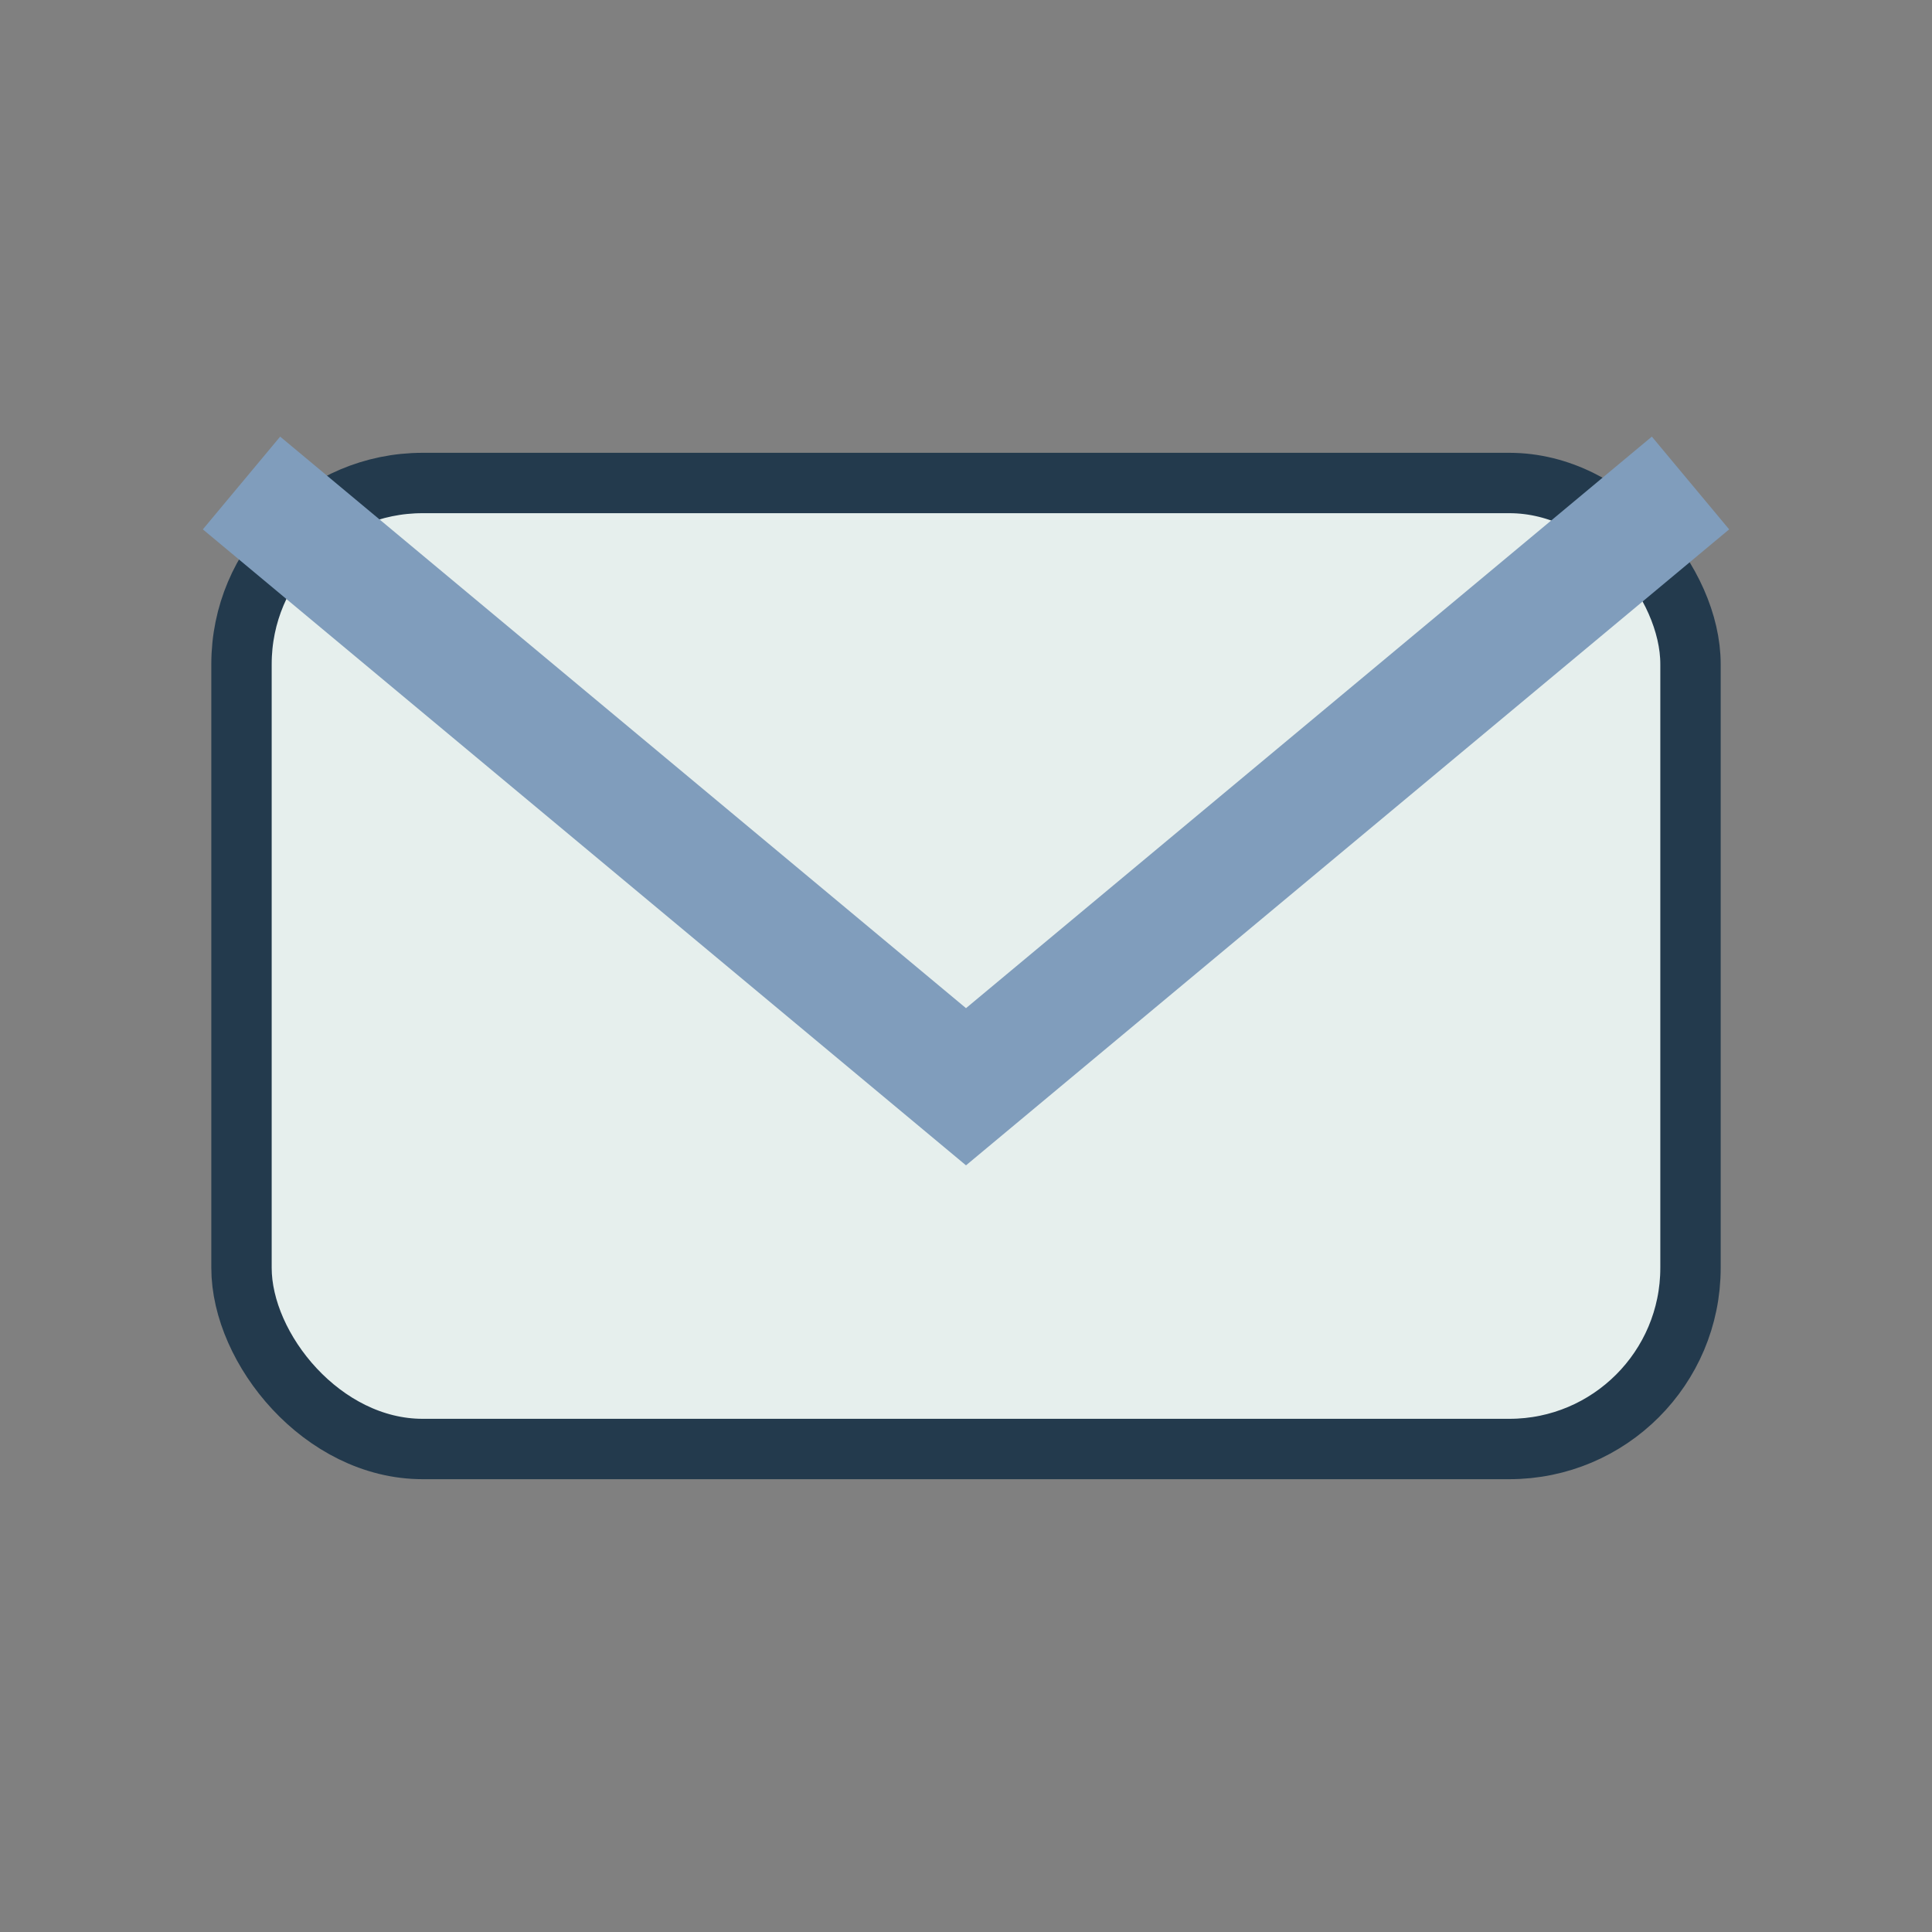
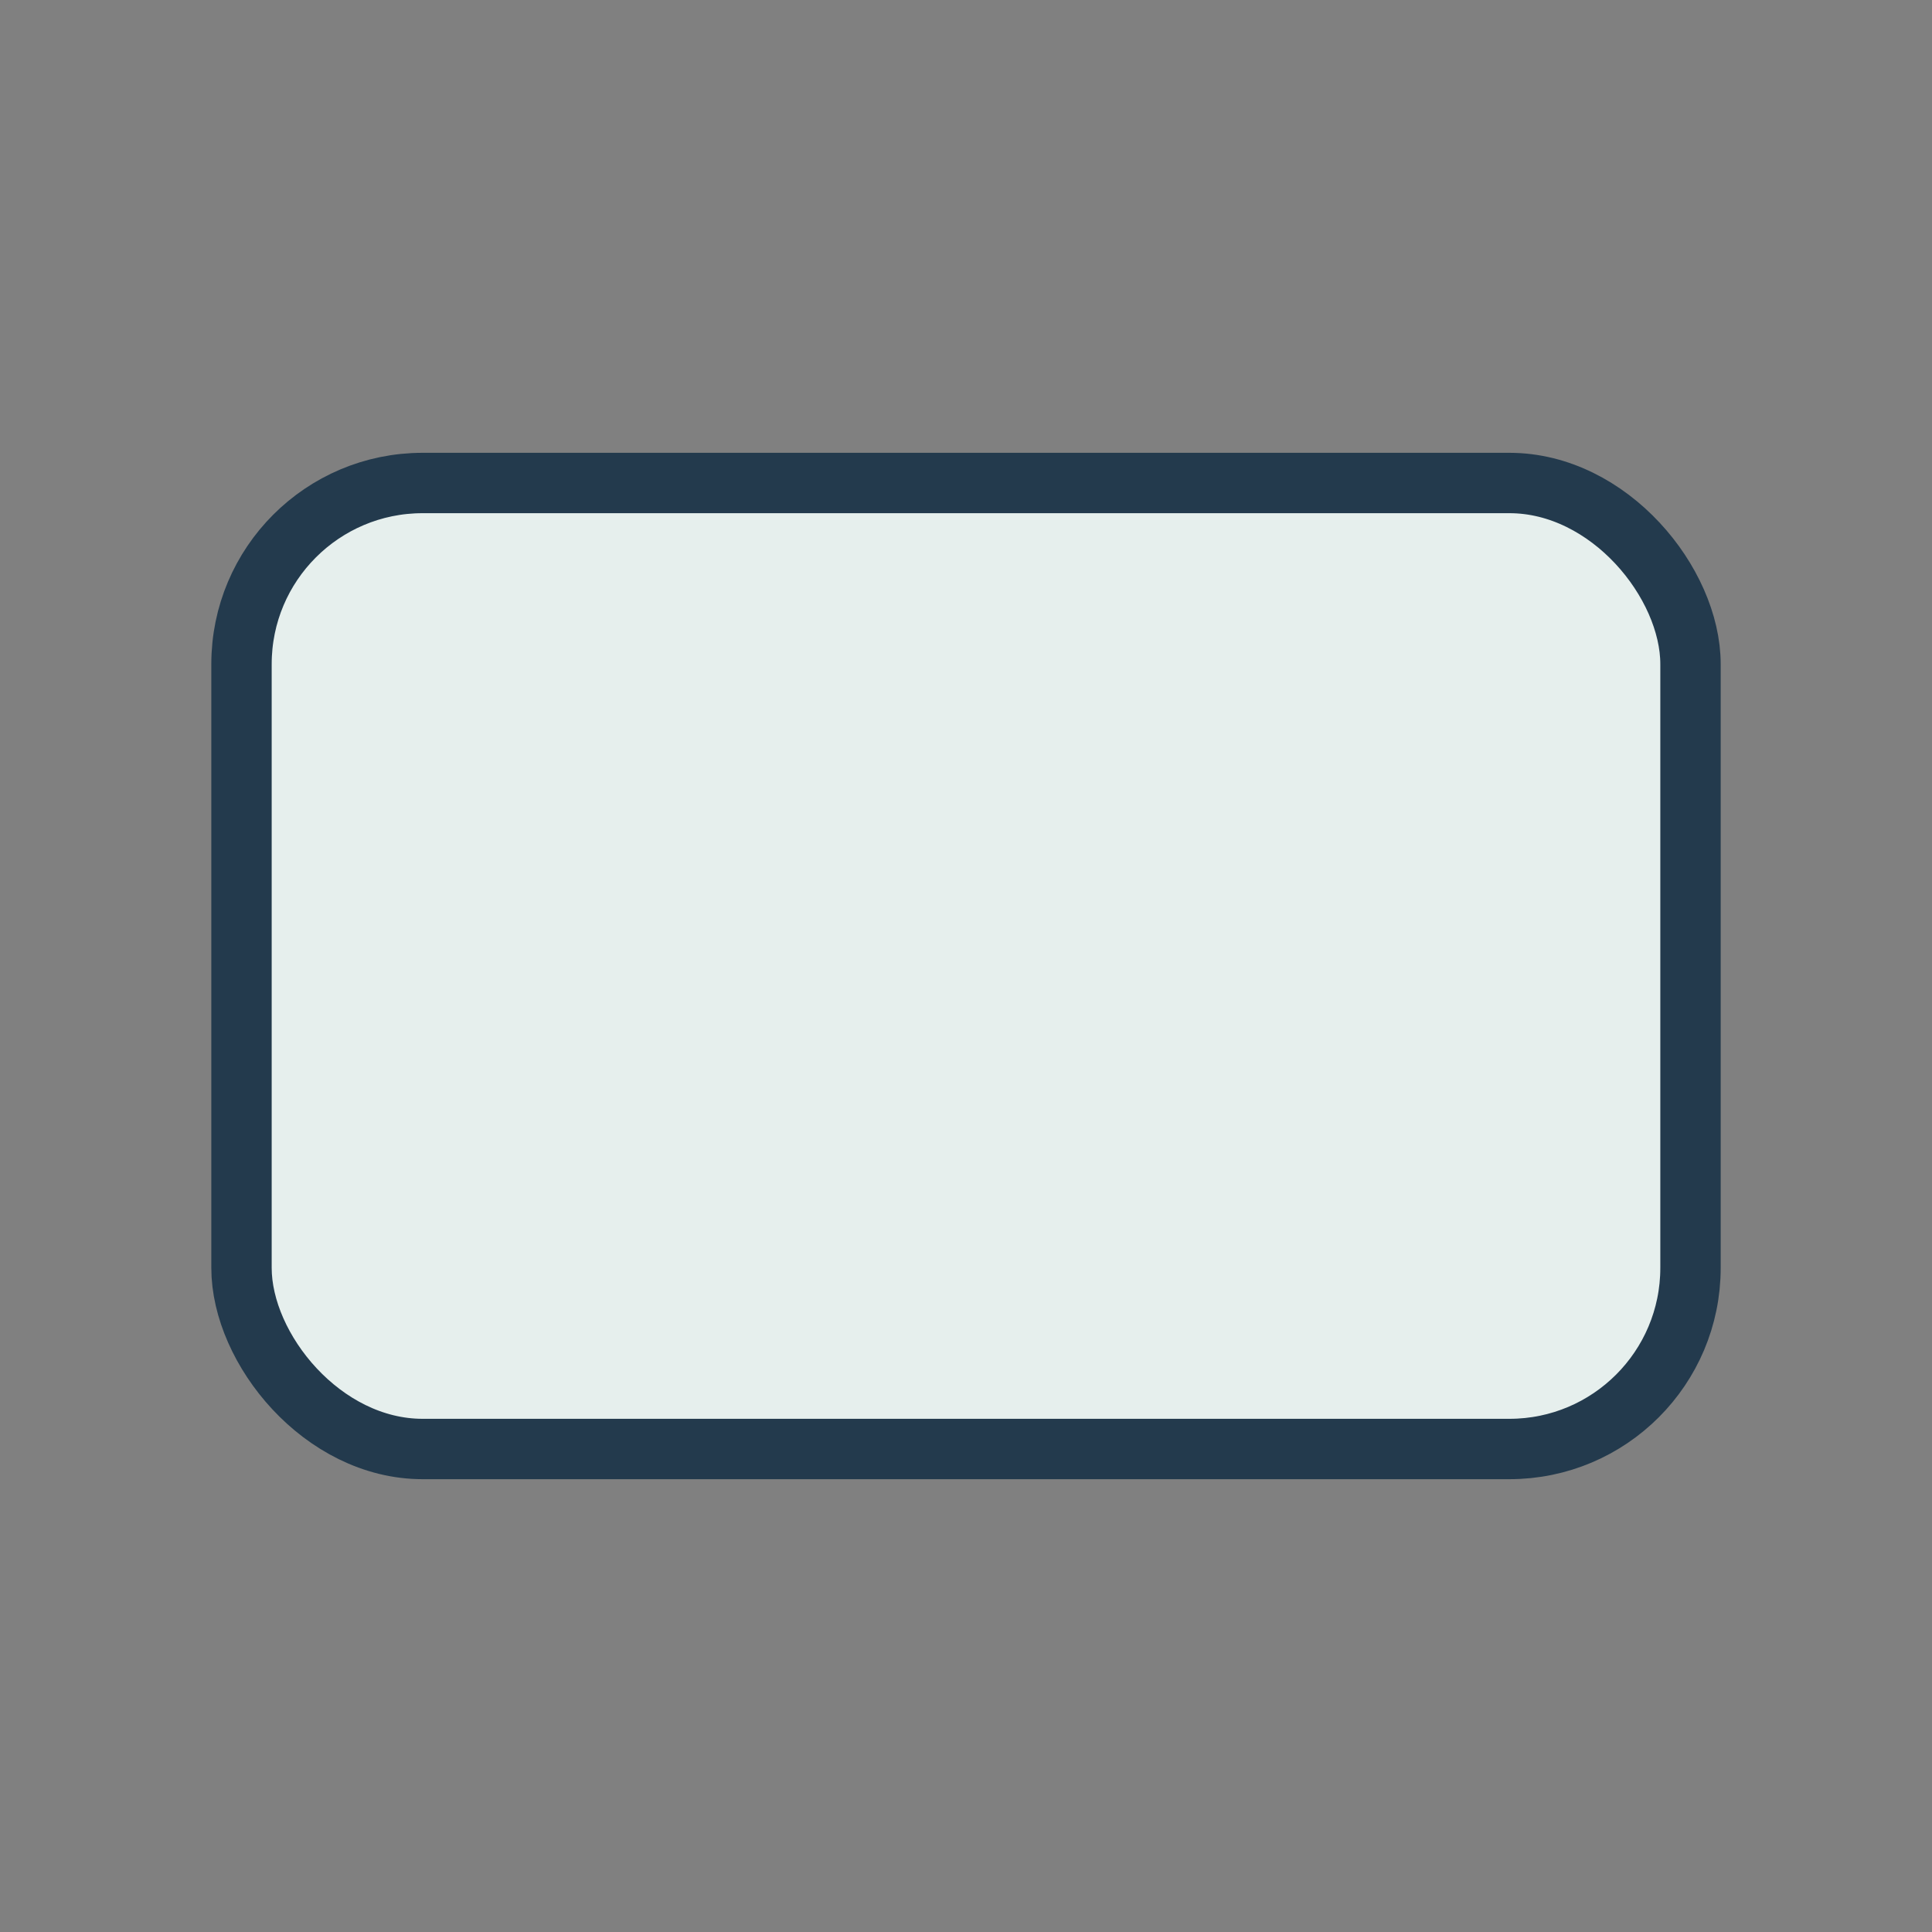
<svg xmlns="http://www.w3.org/2000/svg" width="32" height="32" viewBox="0 0 32 32">
  <rect x="0" y="0" width="32" height="32" fill="#808080" stroke="none" />
  <rect x="4" y="8" width="24" height="16" rx="3" fill="#E6EFED" stroke="#233A4D" />
-   <path d="M4 8l12 10 12-10" stroke="#809DBC" stroke-width="2" fill="none" />
</svg>